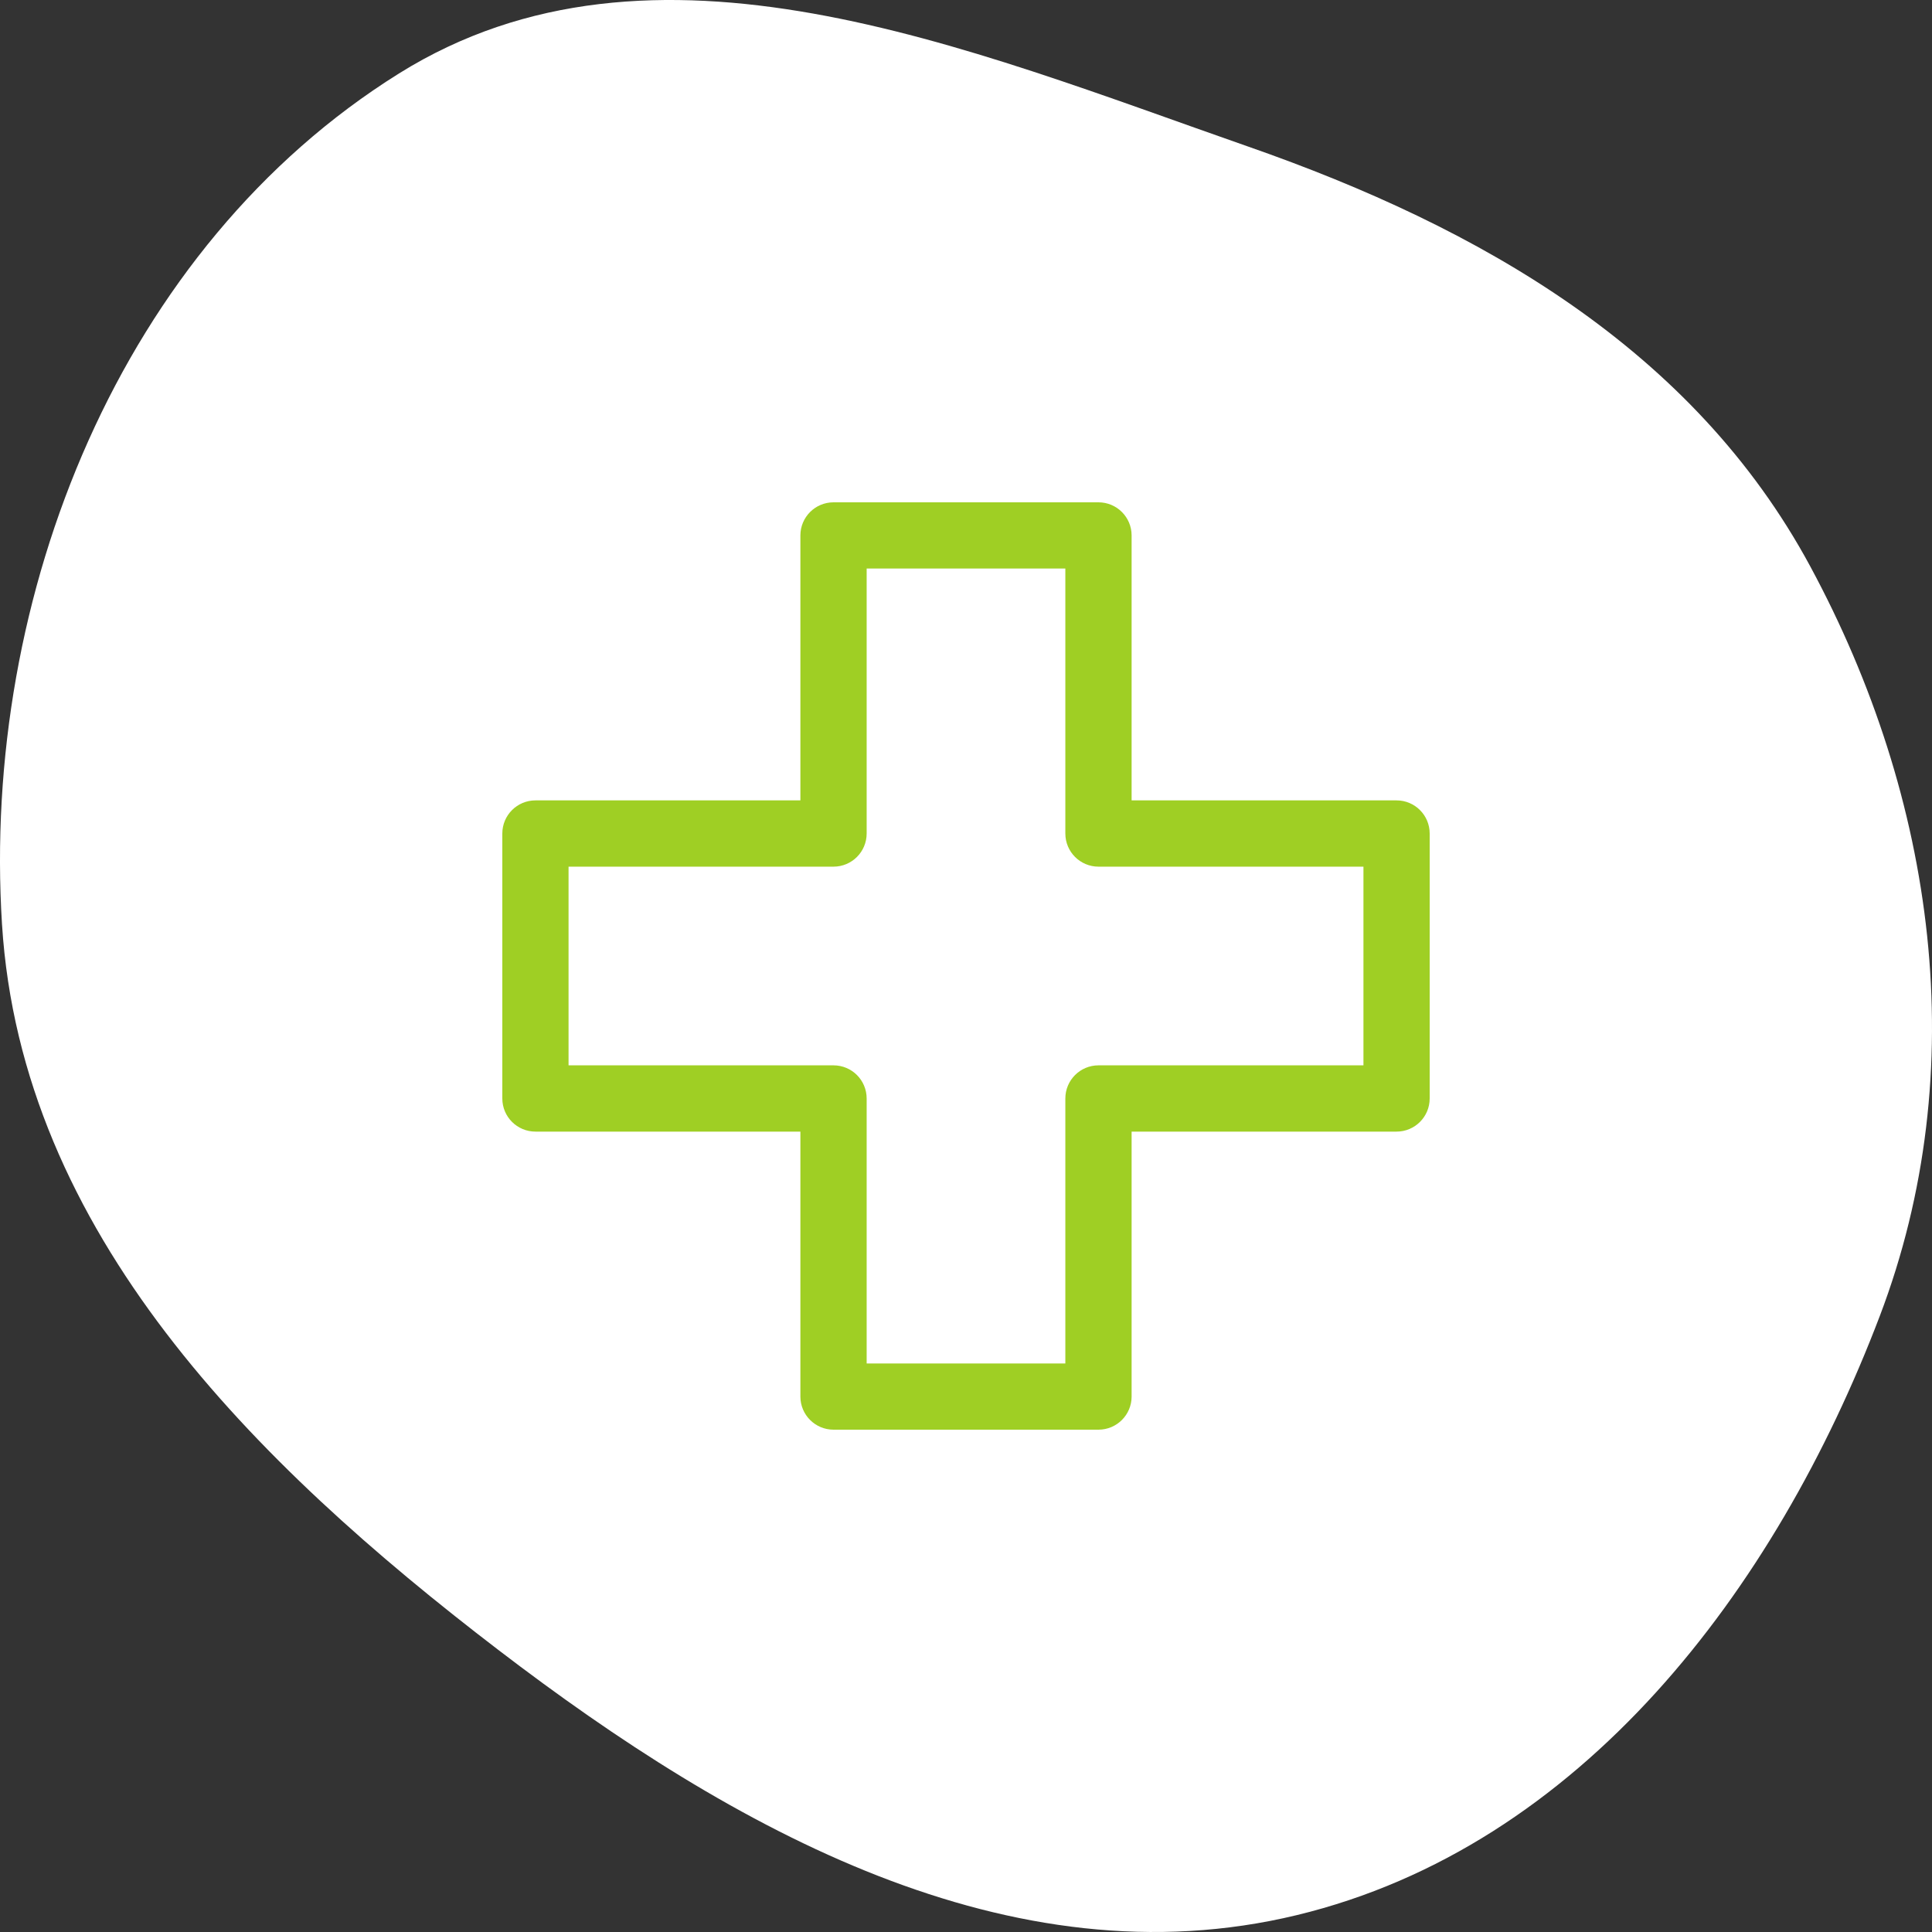
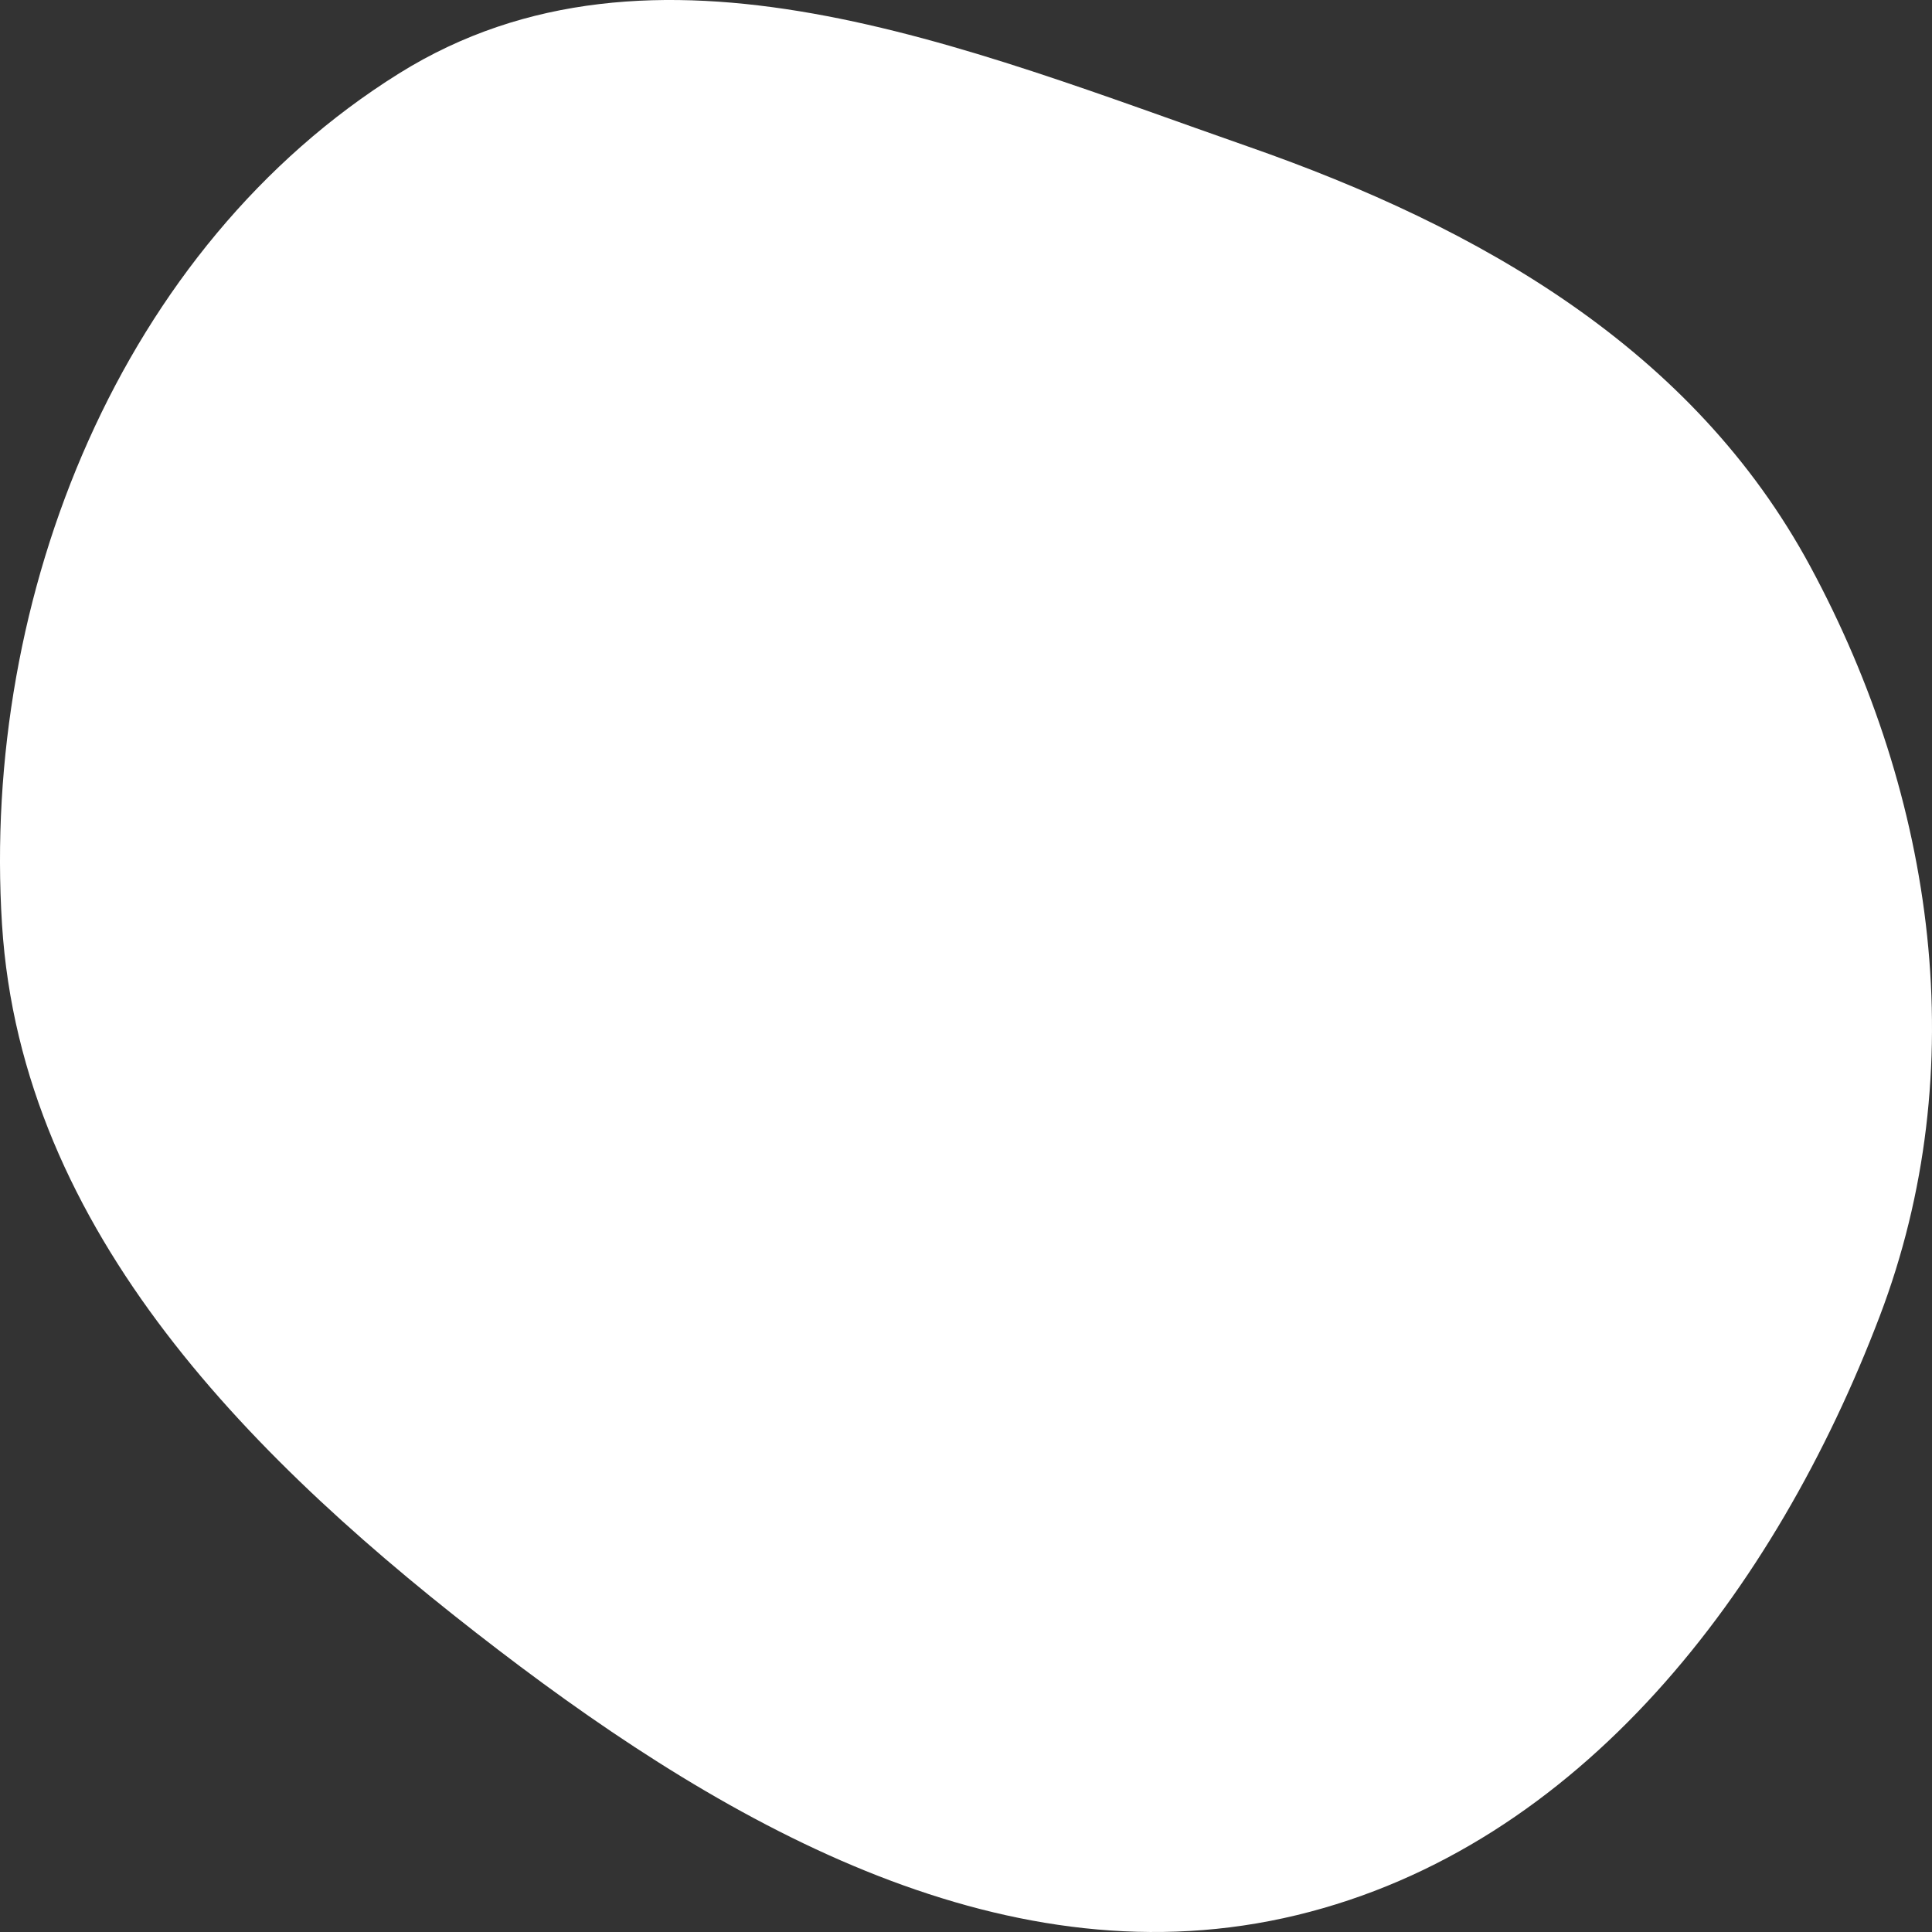
<svg xmlns="http://www.w3.org/2000/svg" width="50" height="50" viewBox="0 0 50 50" fill="none">
  <rect x="0" y="0" width="50" height="50" fill="#333333" stroke="none" />
  <path fill-rule="evenodd" clip-rule="evenodd" d="M0.052 23.924C-0.484 15.406 3.127 6.393 10.328 1.9C16.907 -2.205 25.001 1.243 32.313 3.797C38.309 5.891 43.817 9.039 46.849 14.657C50.089 20.661 51.076 27.681 48.647 34.063C45.941 41.172 40.908 47.788 33.562 49.563C26.141 51.356 18.974 47.35 12.897 42.7C6.576 37.864 0.555 31.905 0.052 23.924Z" fill="white" />
  <g clip-path="url(#clip0_7111_20684)">
-     <path d="M28.429 13C28.902 13 29.286 13.384 29.286 13.857V20.714H36.143C36.616 20.714 37 21.098 37 21.571V28.429C37 28.902 36.616 29.286 36.143 29.286H29.286V36.143C29.286 36.616 28.902 37 28.429 37H21.571C21.098 37 20.714 36.616 20.714 36.143V29.286H13.857C13.384 29.286 13 28.902 13 28.429V21.571C13 21.098 13.384 20.714 13.857 20.714H20.714V13.857C20.714 13.384 21.098 13 21.571 13H28.429ZM22.429 21.571C22.429 22.045 22.045 22.429 21.571 22.429H14.714V27.571H21.571C22.045 27.571 22.429 27.955 22.429 28.429V35.286H27.571V28.429C27.571 27.955 27.955 27.571 28.429 27.571H35.286V22.429H28.429C27.955 22.429 27.571 22.045 27.571 21.571V14.714H22.429V21.571Z" fill="#9FCF24" />
-   </g>
+     </g>
  <defs>
    <clipPath id="clip0_7111_20684">
      <rect width="24" height="24" fill="white" transform="translate(13 13)" />
    </clipPath>
  </defs>
</svg>